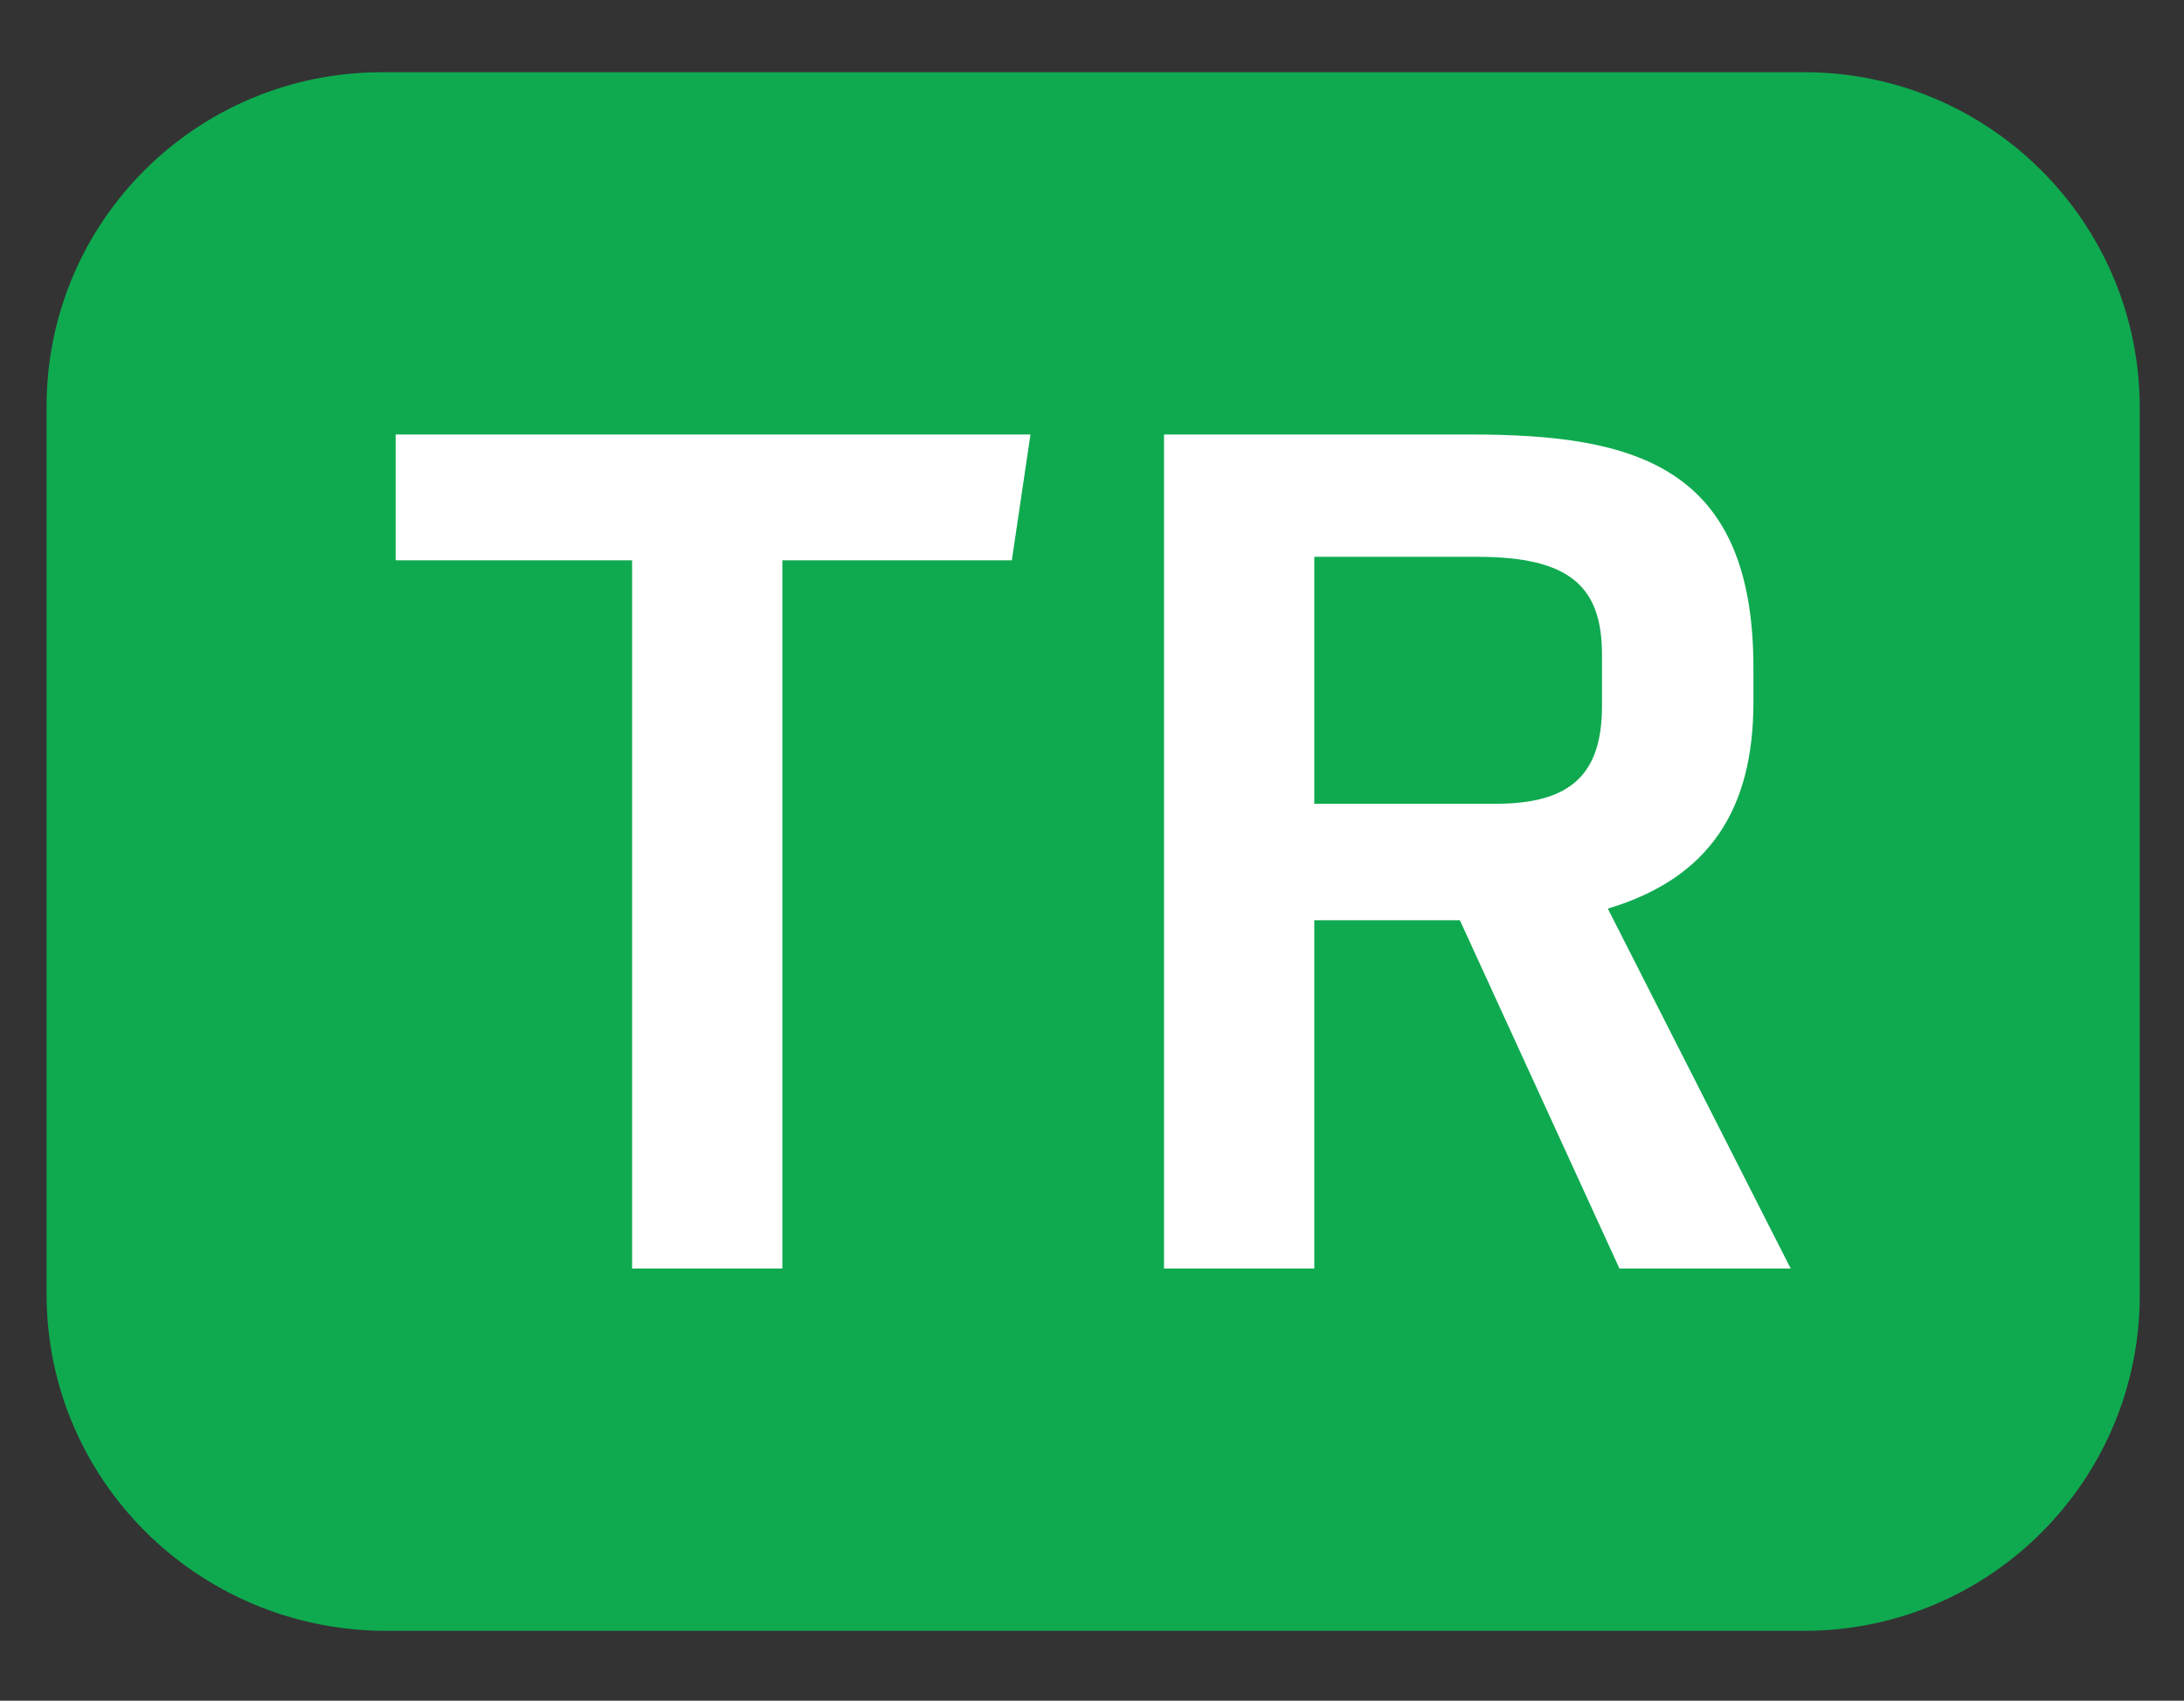
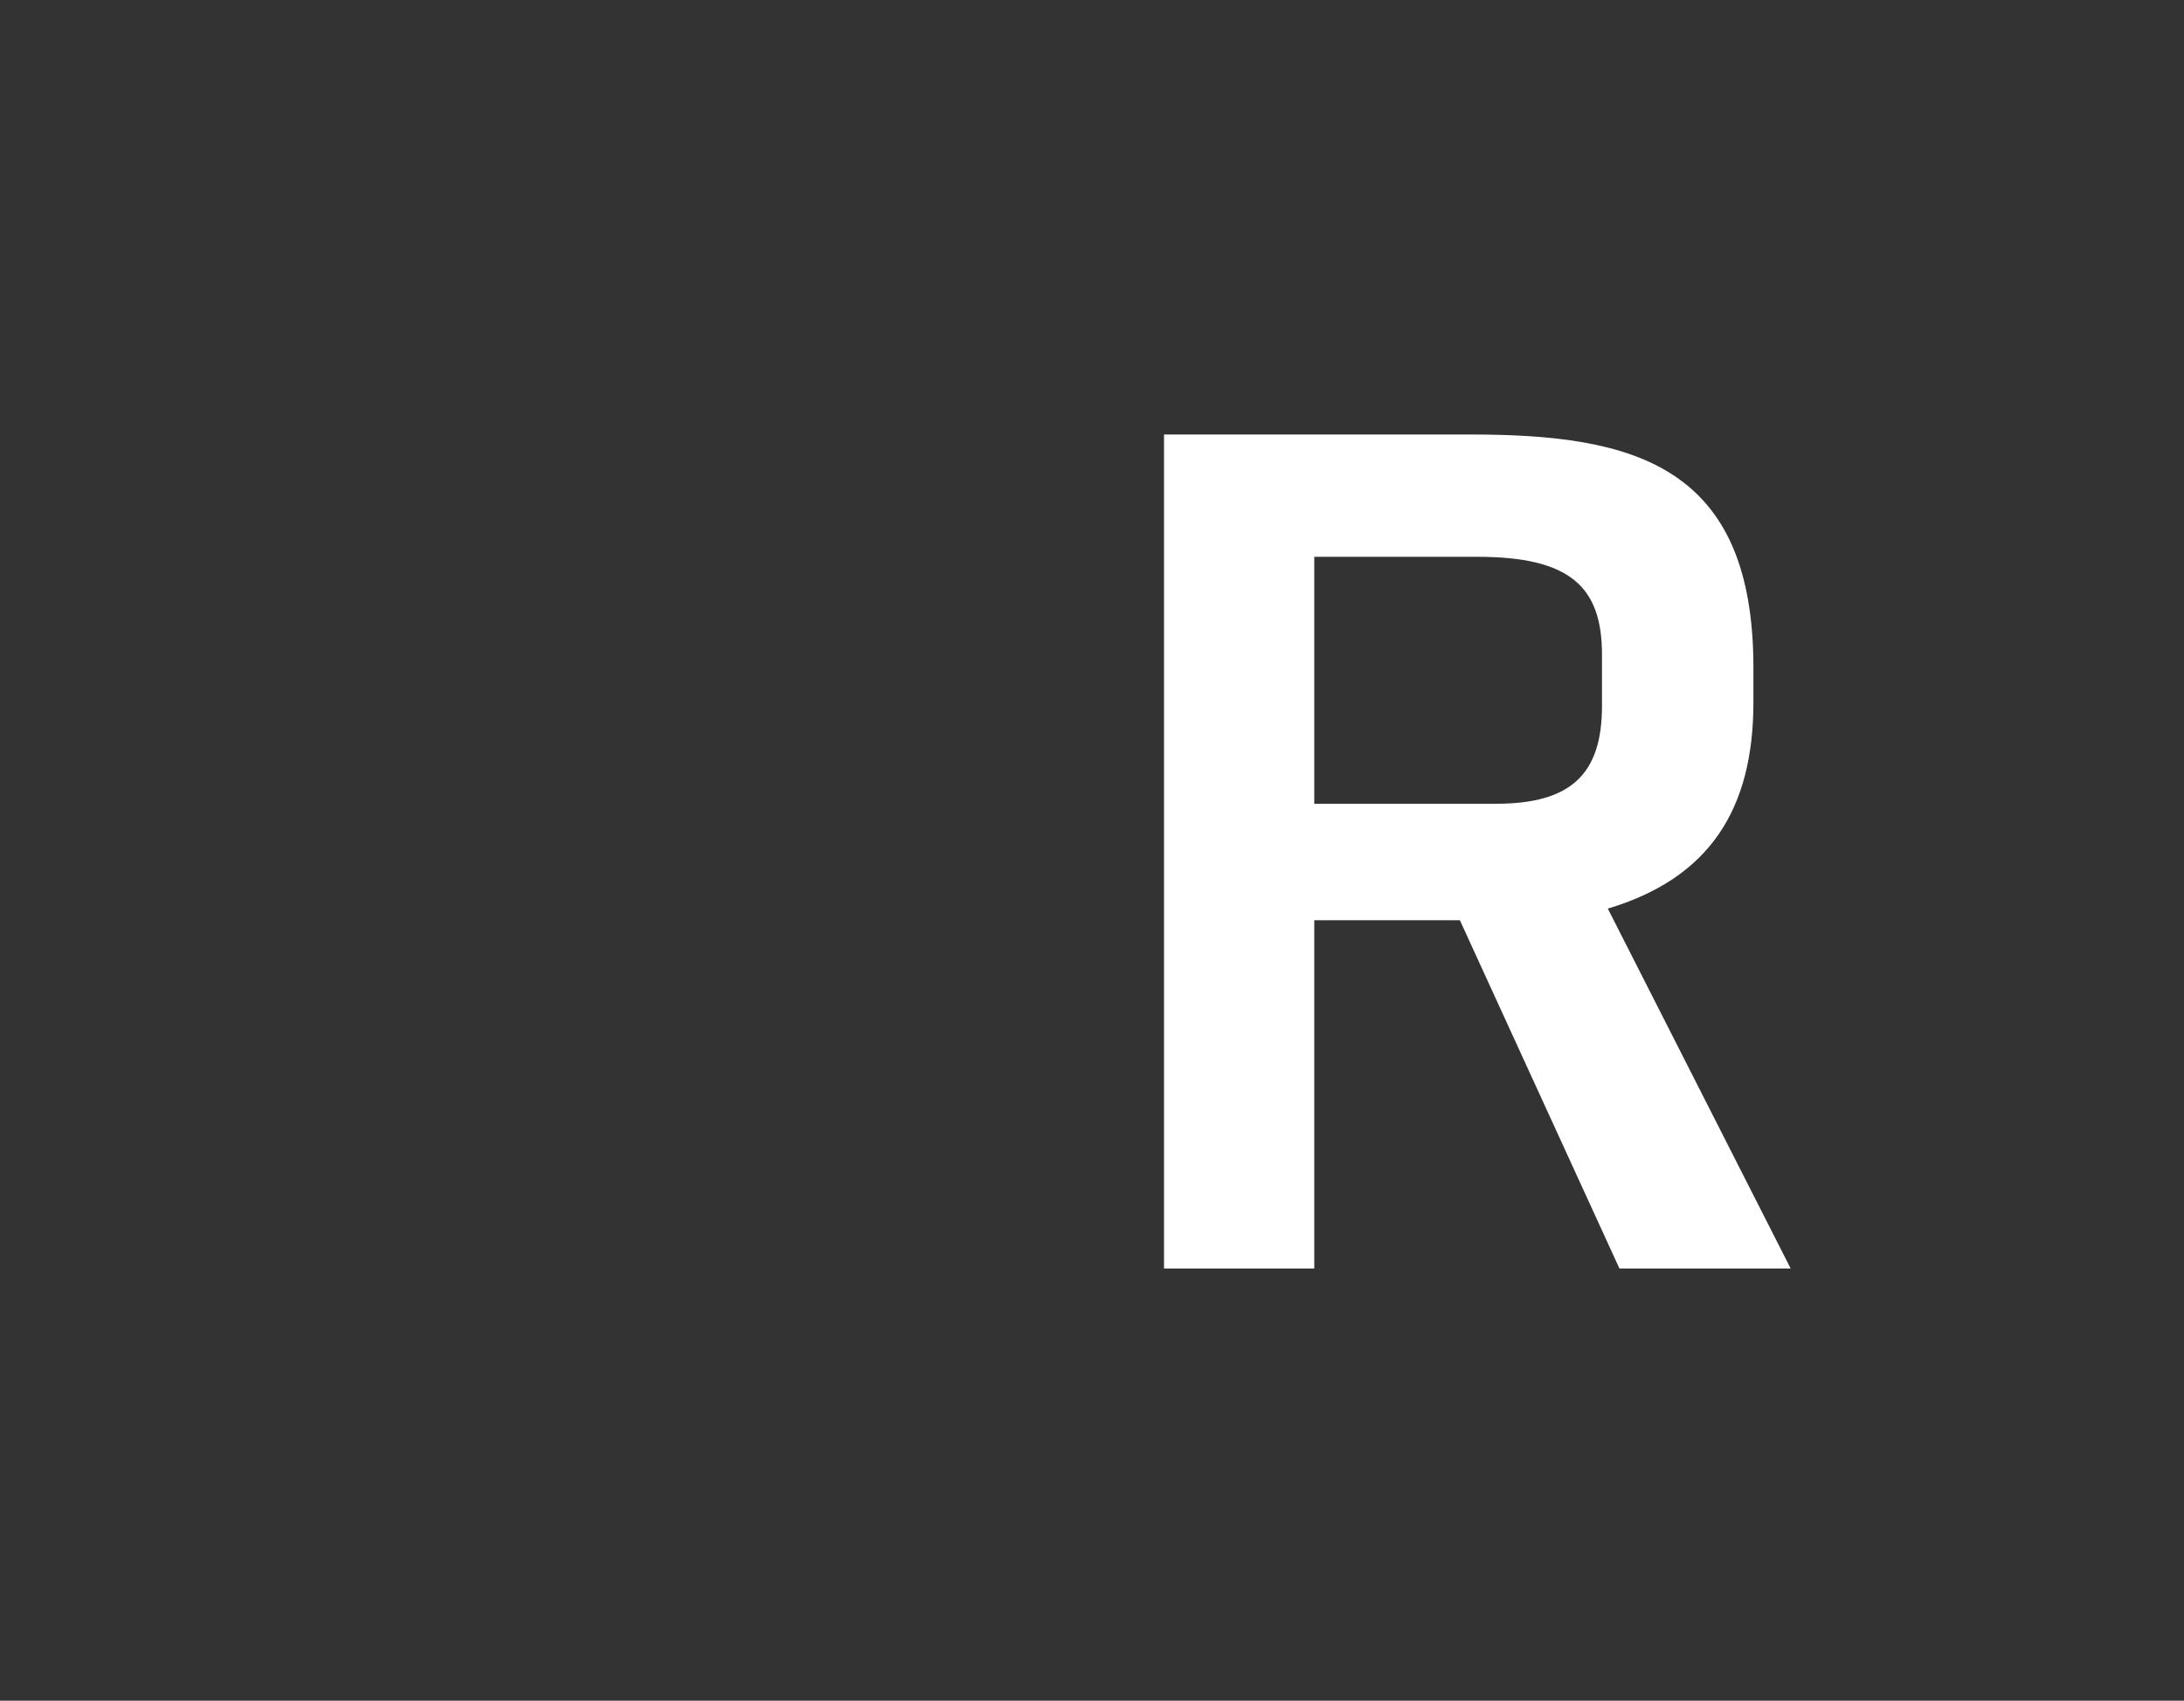
<svg xmlns="http://www.w3.org/2000/svg" xmlns:ns1="http://www.inkscape.org/namespaces/inkscape" xmlns:ns2="http://sodipodi.sourceforge.net/DTD/sodipodi-0.dtd" version="1.1" id="EuskoTren" ns1:version="0.91 r13725" ns2:docname="Euskotren_E3.svg" x="0px" y="0px" viewBox="0 0 187.5 146" style="enable-background:new 0 0 187.5 146;" xml:space="preserve">
  <rect x="0" y="0" width="187.5" height="146" fill="#333333" stroke="none" />
  <defs id="defs16" />
  <title id="title3">Euskotren Trena - E3</title>
  <style type="text/css" id="style5">
	.st0{fill:#009fe3;}
	.st1{fill:#FFFFFF;}
</style>
  <ns2:namedview bordercolor="#666666" borderopacity="1" gridtolerance="10" guidetolerance="10" id="namedview17" ns1:current-layer="EuskoTren" ns1:cx="-5.9288127" ns1:cy="124.99407" ns1:pageopacity="0" ns1:pageshadow="2" ns1:window-height="837" ns1:window-maximized="1" ns1:window-width="1600" ns1:window-x="-8" ns1:window-y="-8" ns1:zoom="1.26406" objecttolerance="10" pagecolor="#ffffff" showgrid="false" />
  <g id="g5" style="fill:#0faa50;fill-opacity:1;stroke:none">
-     <path id="rect4149" class="st0" d="M32.8,6.2h122.1c15.9,0,28.8,12.9,28.8,28.8v76.2c0,15.9-12.9,28.8-28.8,28.8H32.8   C16.9,139.8,4,127,4,111.1V34.9C4,19,16.9,6.2,32.8,6.2z" style="fill:#0faa50;fill-opacity:1;stroke:none" />
-   </g>
+     </g>
  <g transform="translate(484.759,-12.934)" style="font-style:normal;font-variant:normal;font-weight:normal;font-stretch:normal;font-size:100px;line-height:125%;font-family:StratumNo2;-inkscape-font-specification:StratumNo2;letter-spacing:0px;word-spacing:0px;fill:#ffffff;fill-opacity:1;stroke:none;stroke-width:1px;stroke-linecap:butt;stroke-linejoin:miter;stroke-opacity:1" id="flowRoot3346">
-     <path d="m -417.592,121.834 0,-60.8 19.7,0 1.6,-10.8 -54.5,0 0,10.8 20.3,0 0,60.8 12.9,0 z" style="font-style:normal;font-variant:normal;font-weight:500;font-stretch:normal;font-size:100px;font-family:'Utility Pro';-inkscape-font-specification:'Utility Pro Medium';fill:#ffffff" id="path4155" />
    <path d="m -331.026,121.834 -15.7,-30.9 c 8.7,-2.6 12.5,-8.5 12.5,-17.7 l 0,-3 c 0,-17.4 -10.3,-20 -24.3,-20 l -26.3,0 0,71.6 12.9,0 0,-29.9 12.5,0 13.7,29.9 14.7,0 z m -16.2,-48.3 c 0,5.8 -2.6,8.4 -9.1,8.4 l -15.6,0 0,-21.2 14,0 c 8,0 10.7,2.6 10.7,8.4 l 0,4.4 z" style="font-style:normal;font-variant:normal;font-weight:500;font-stretch:normal;font-size:100px;font-family:'Utility Pro';-inkscape-font-specification:'Utility Pro Medium';fill:#ffffff" id="path4157" />
  </g>
  <g id="g10" />
</svg>